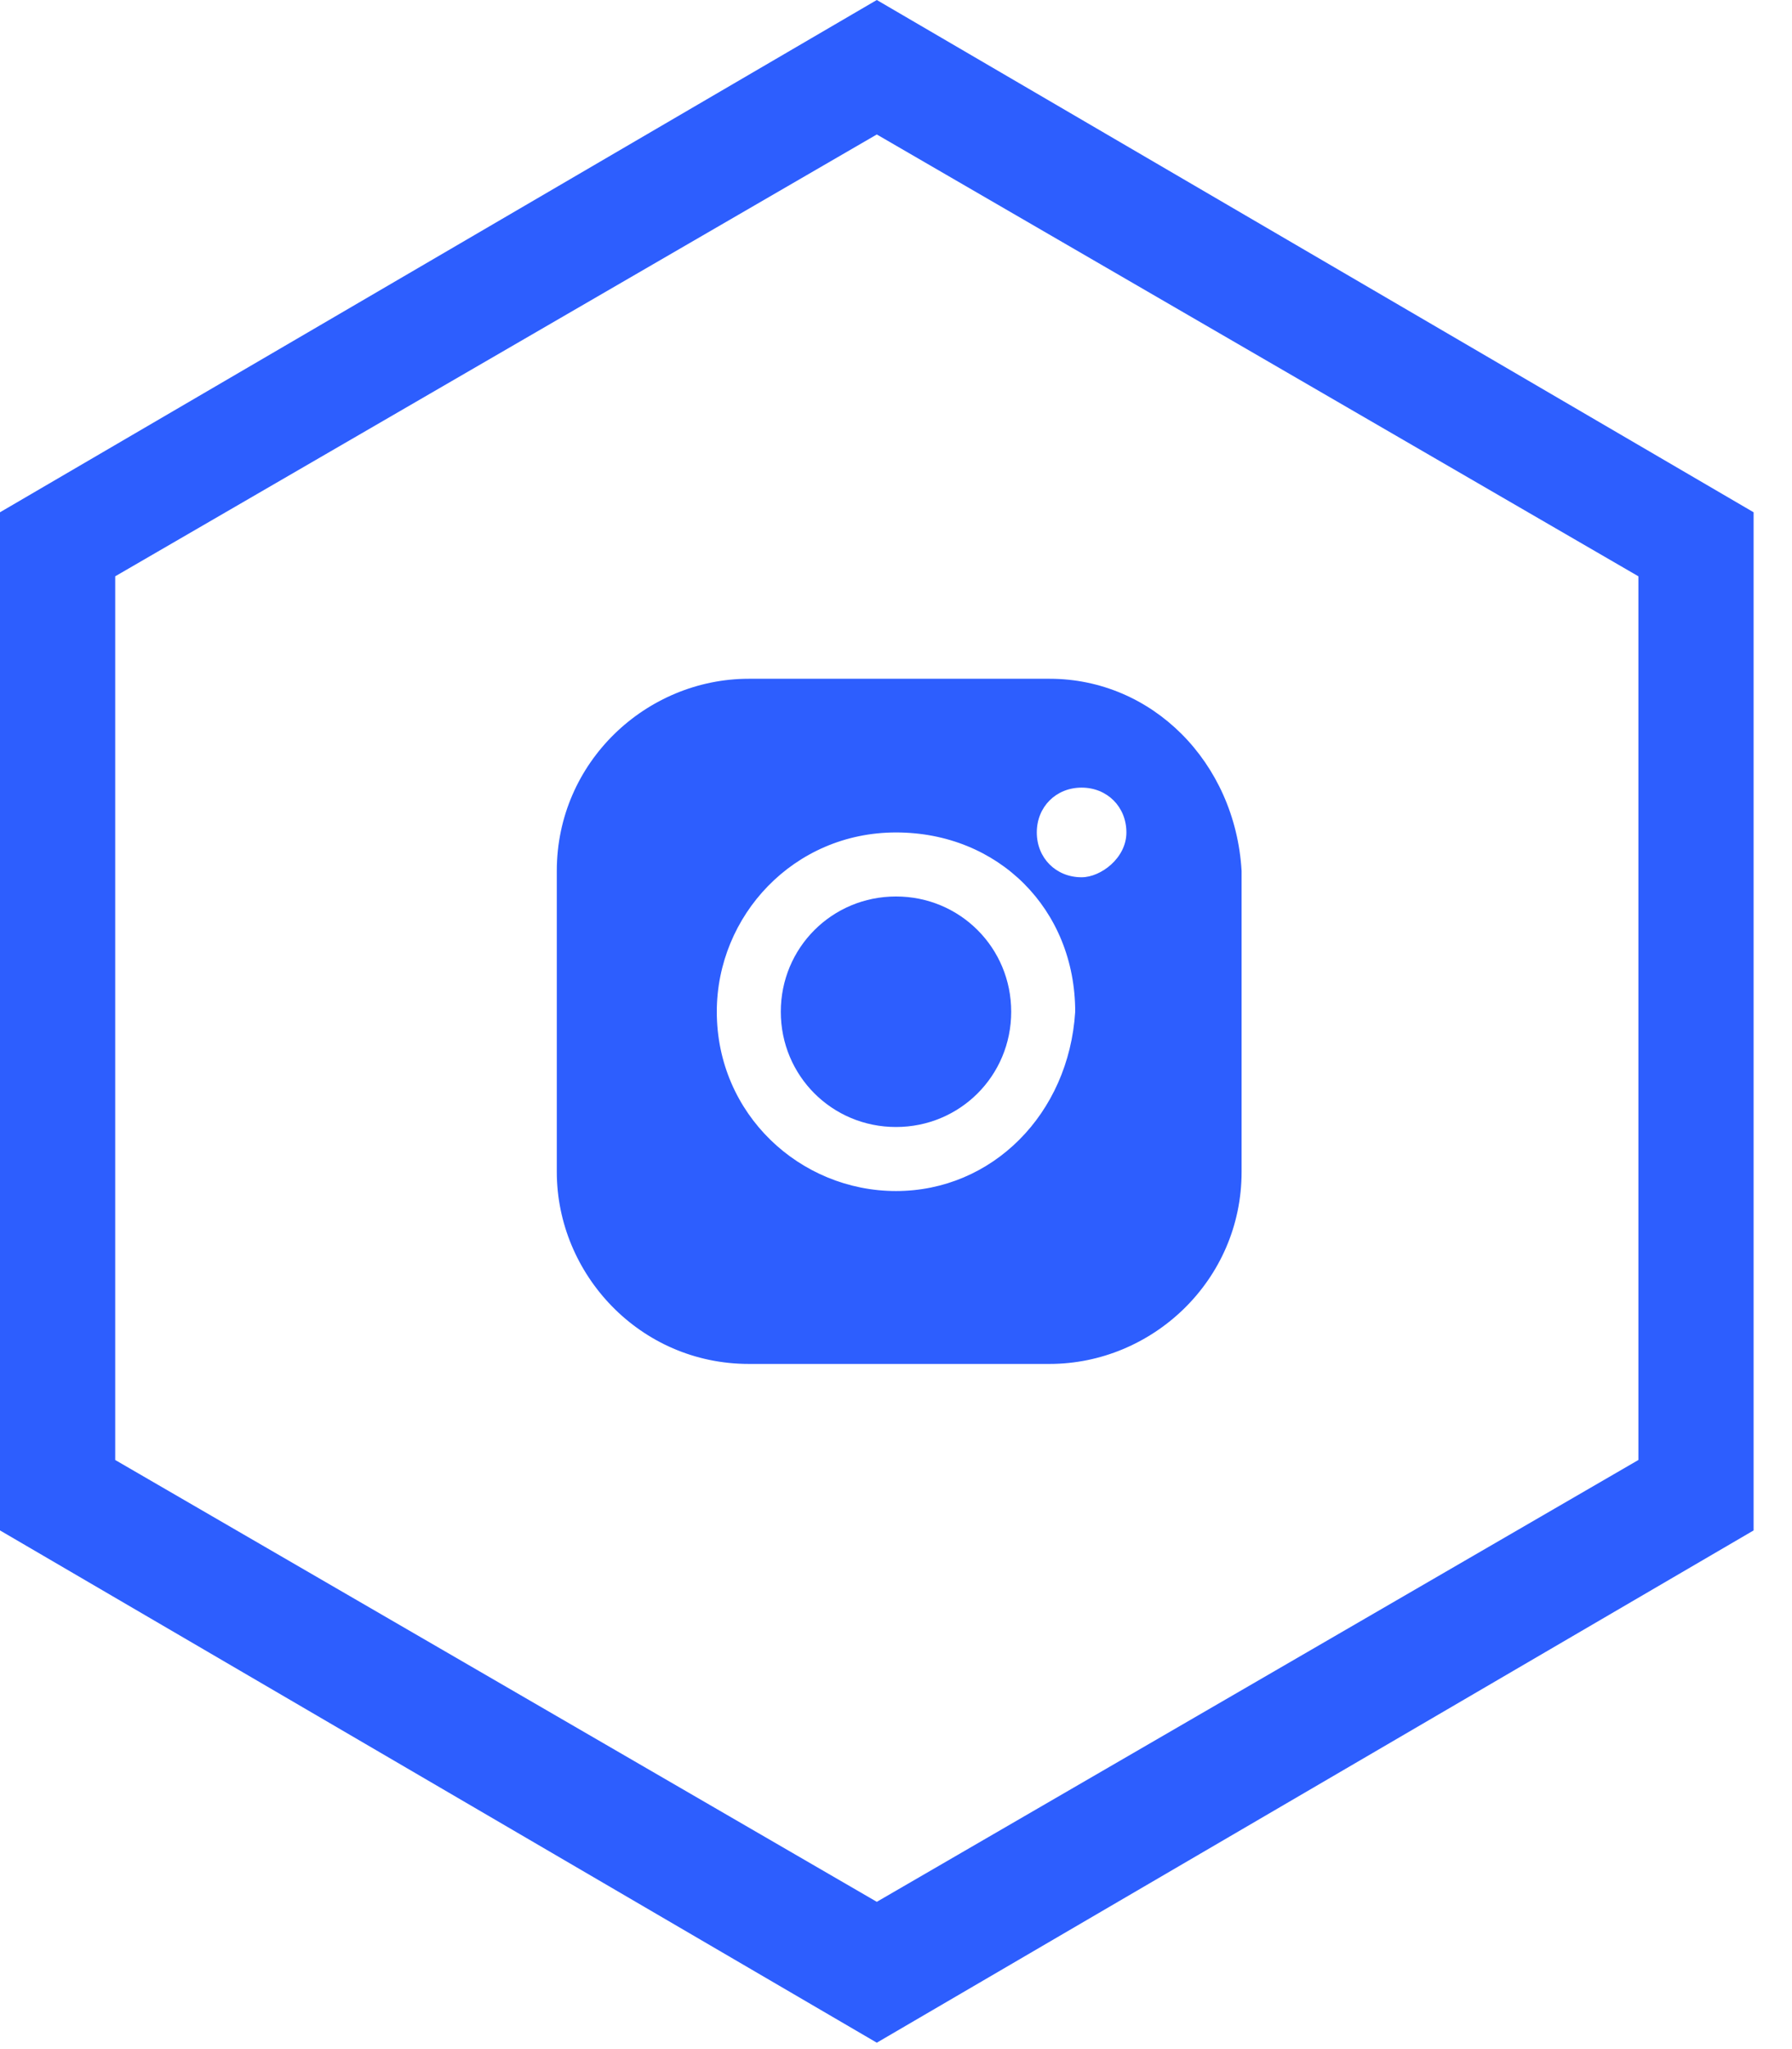
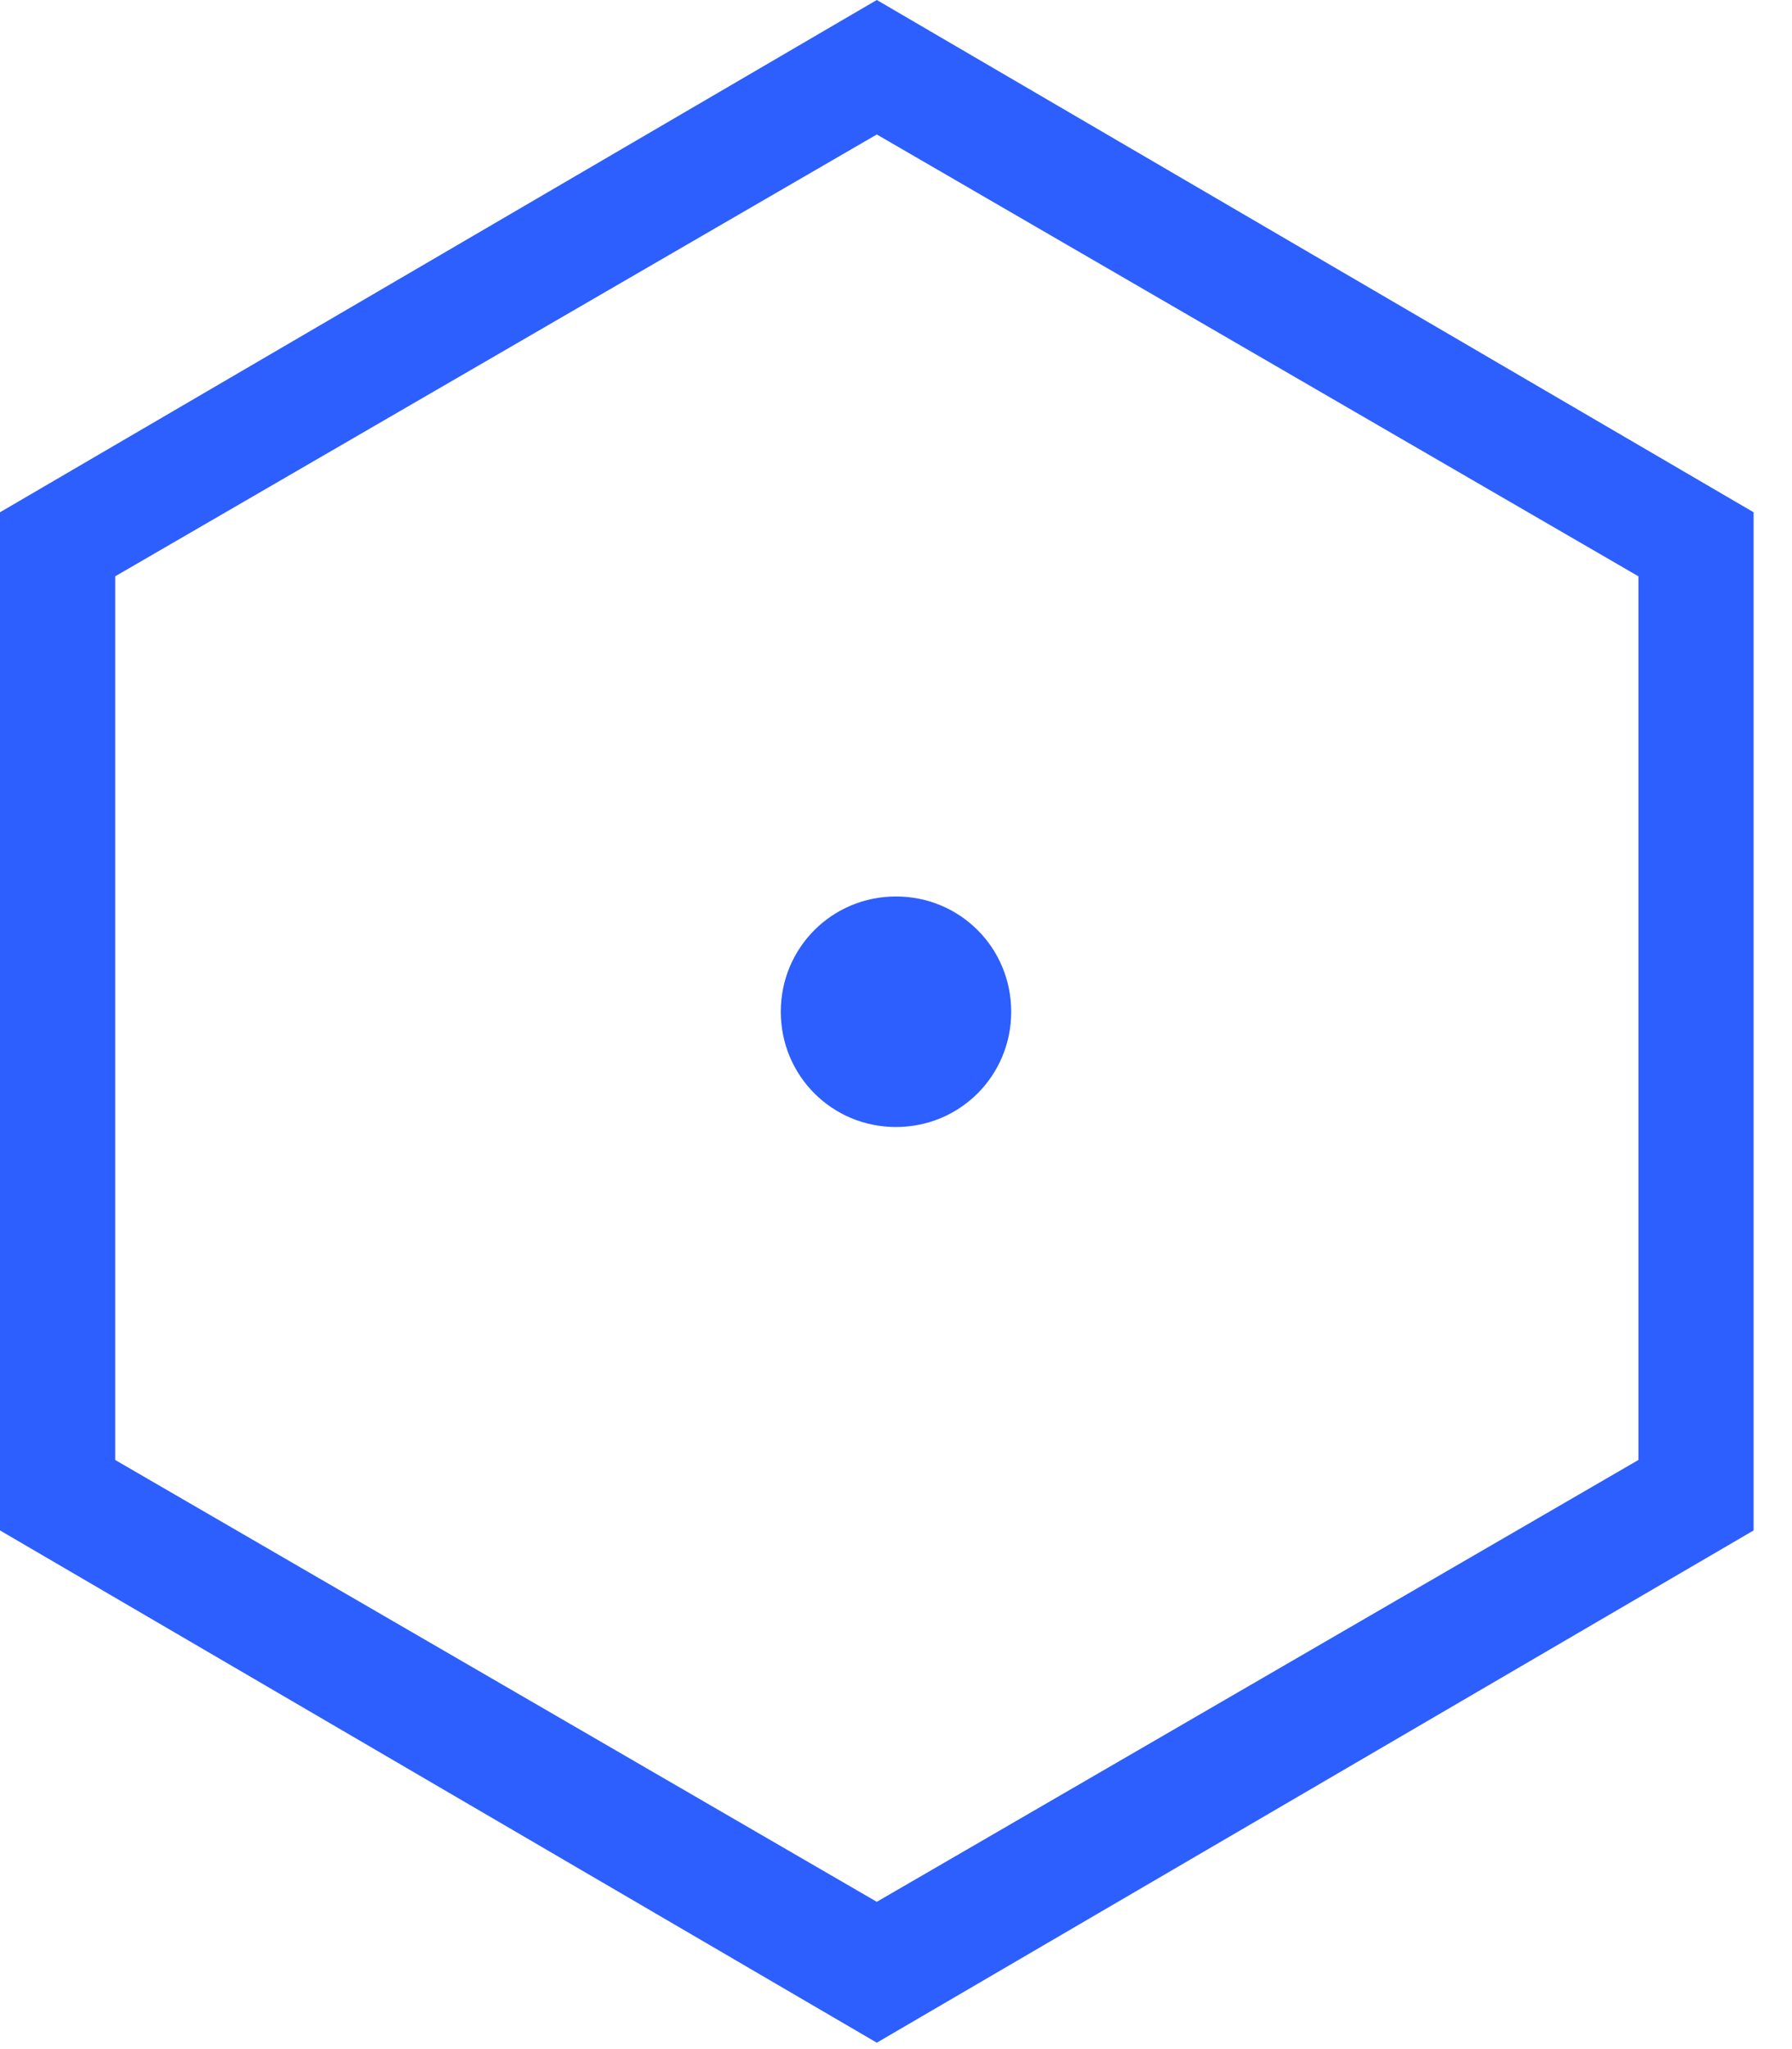
<svg xmlns="http://www.w3.org/2000/svg" version="1.1" id="Layer_1" x="0" y="0" viewBox="0 0 28 32" xml:space="preserve">
  <style type="text/css">.st0{fill:#2d5efe}</style>
  <path class="st0" d="M13.7 31.9L0 23.9V8l13.7-8 13.7 8v15.9l-13.7 8zM1.8 22.8l11.9 6.9 11.9-6.9V9L13.7 2.1 1.8 9v13.8z" />
-   <path class="st0" d="M16.4 10.6h-4.7c-1.6 0-3 1.3-3 3v4.7c0 1.6 1.3 3 3 3h4.7c1.6 0 3-1.3 3-3v-4.7c-.1-1.7-1.4-3-3-3zm-2.4 8c-1.5 0-2.8-1.2-2.8-2.8 0-1.5 1.2-2.8 2.8-2.8s2.8 1.2 2.8 2.8c-.1 1.6-1.3 2.8-2.8 2.8zm2.9-4.9c-.4 0-.7-.3-.7-.7s.3-.7.7-.7c.4 0 .7.3.7.7s-.4.7-.7.7z" />
  <path class="st0" d="M14 14c-1 0-1.8.8-1.8 1.8s.8 1.8 1.8 1.8 1.8-.8 1.8-1.8S15 14 14 14z" />
</svg>